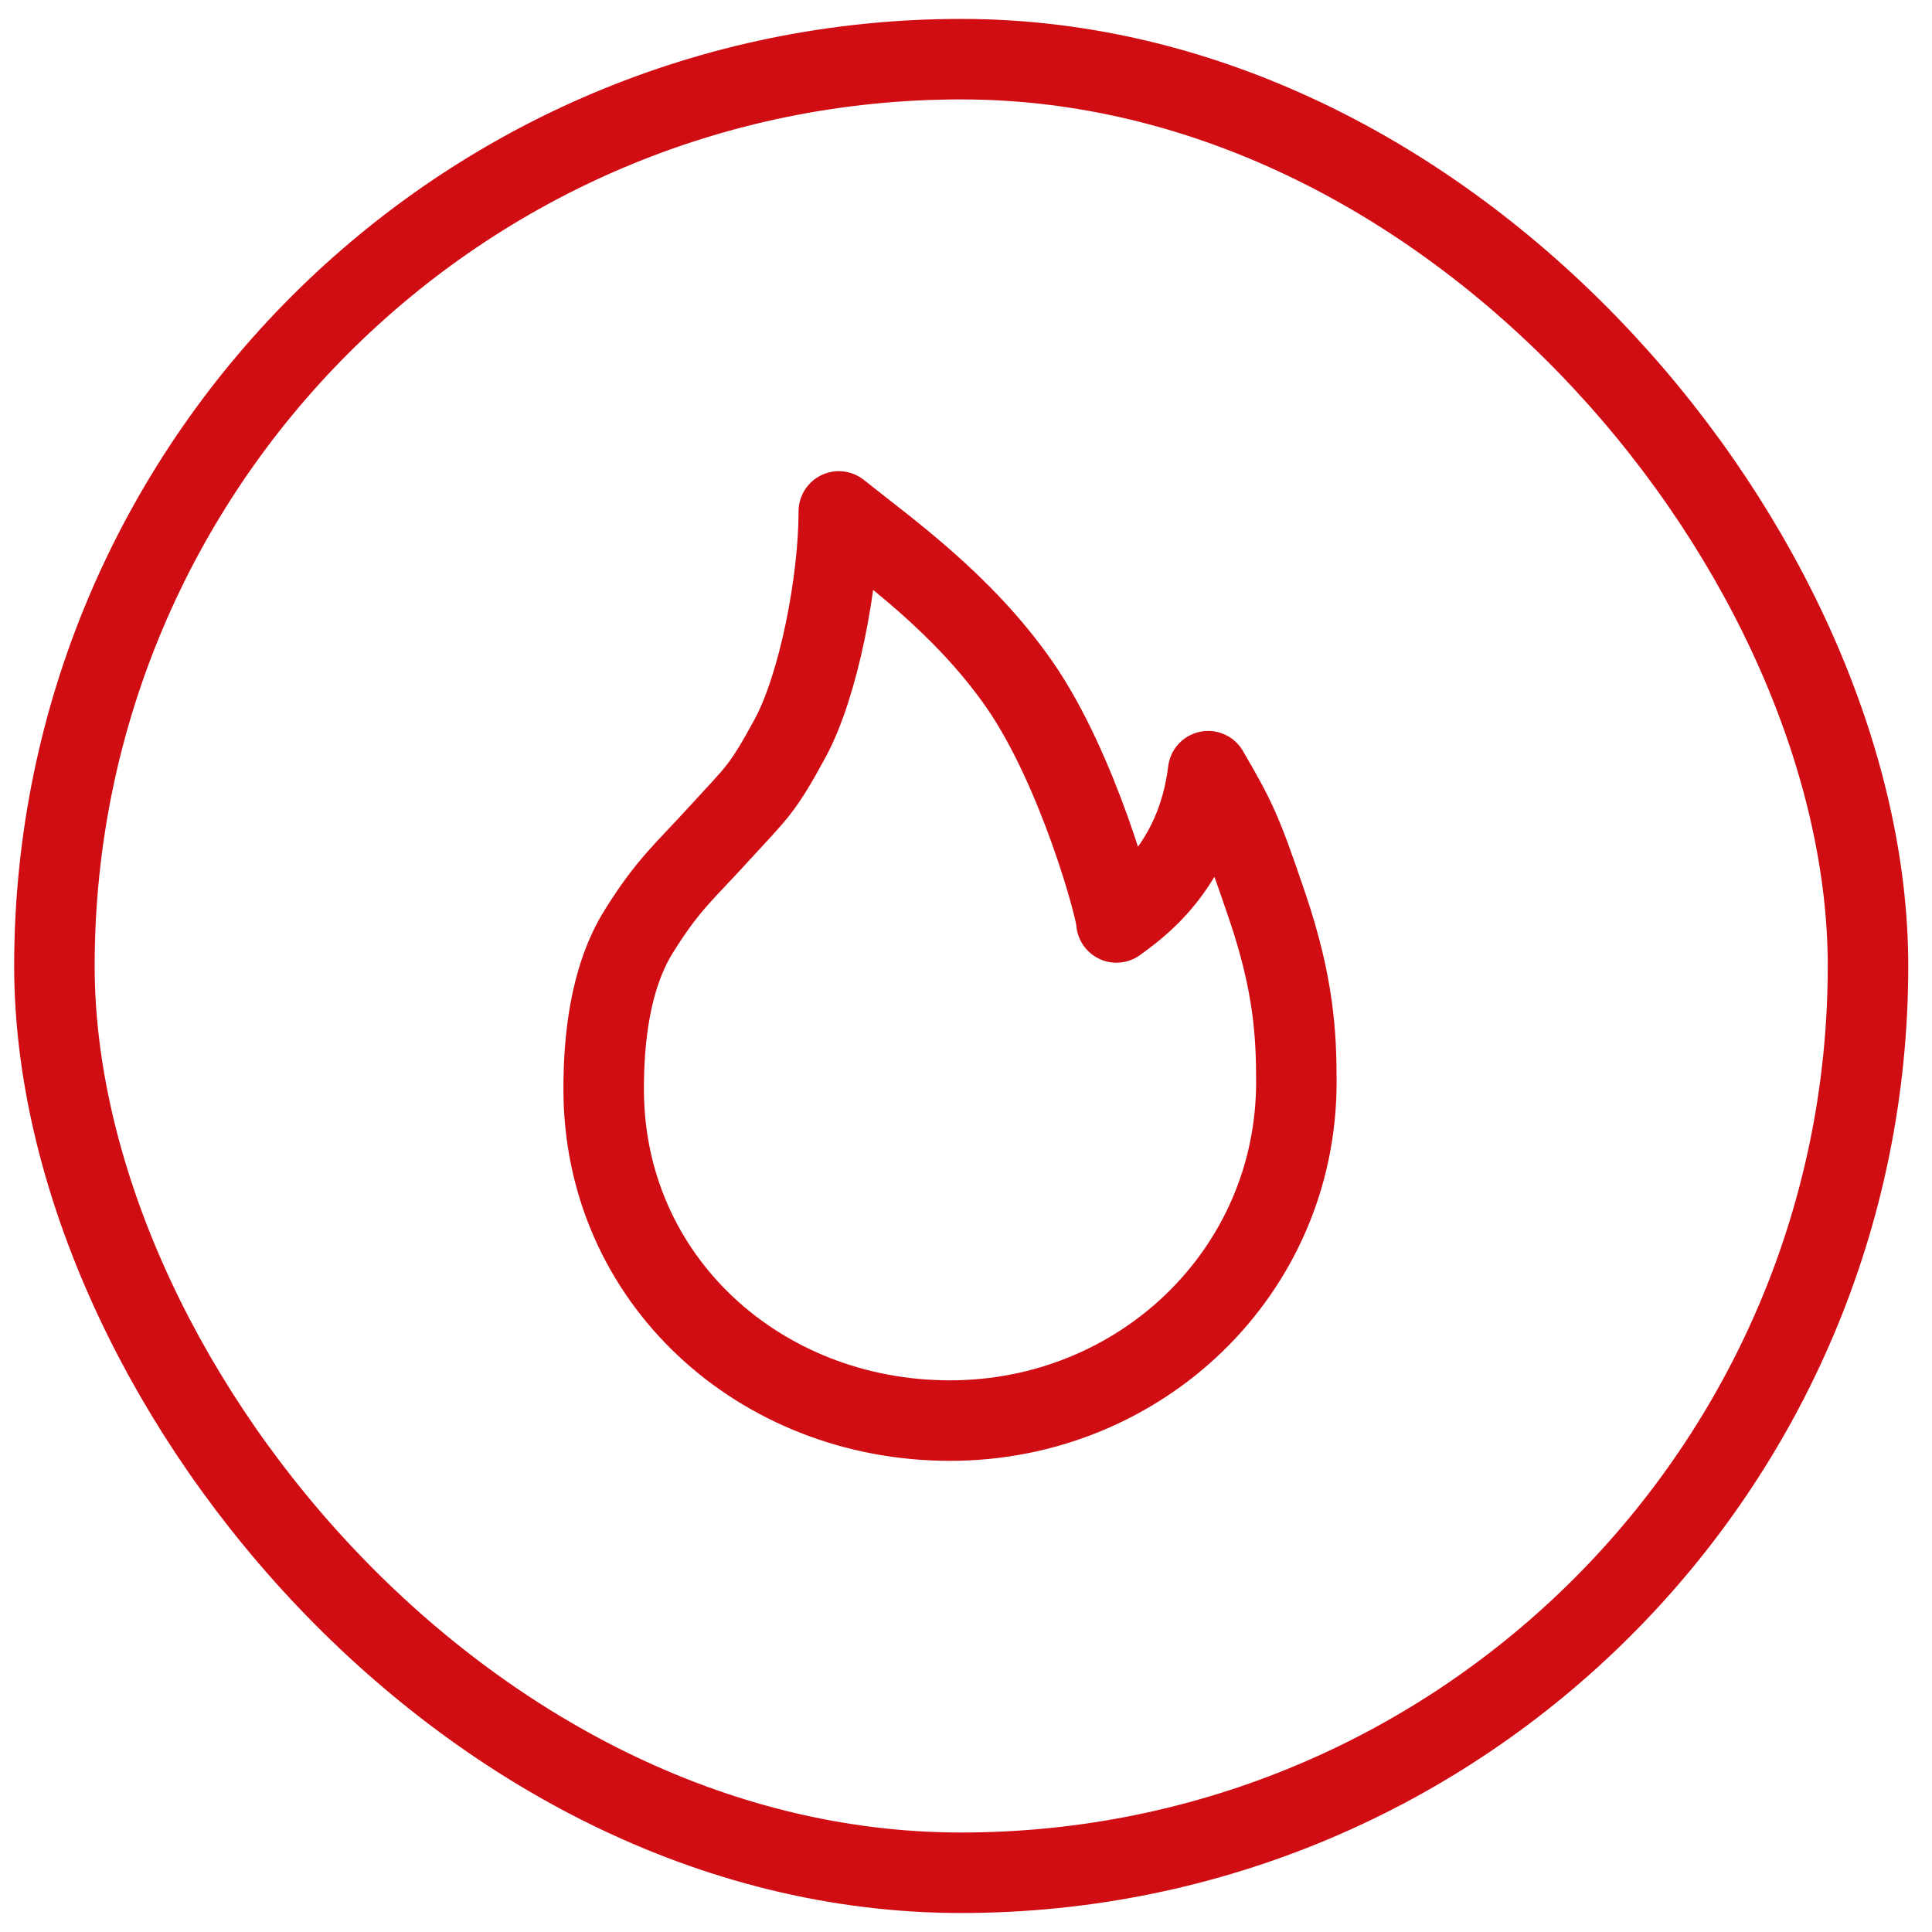
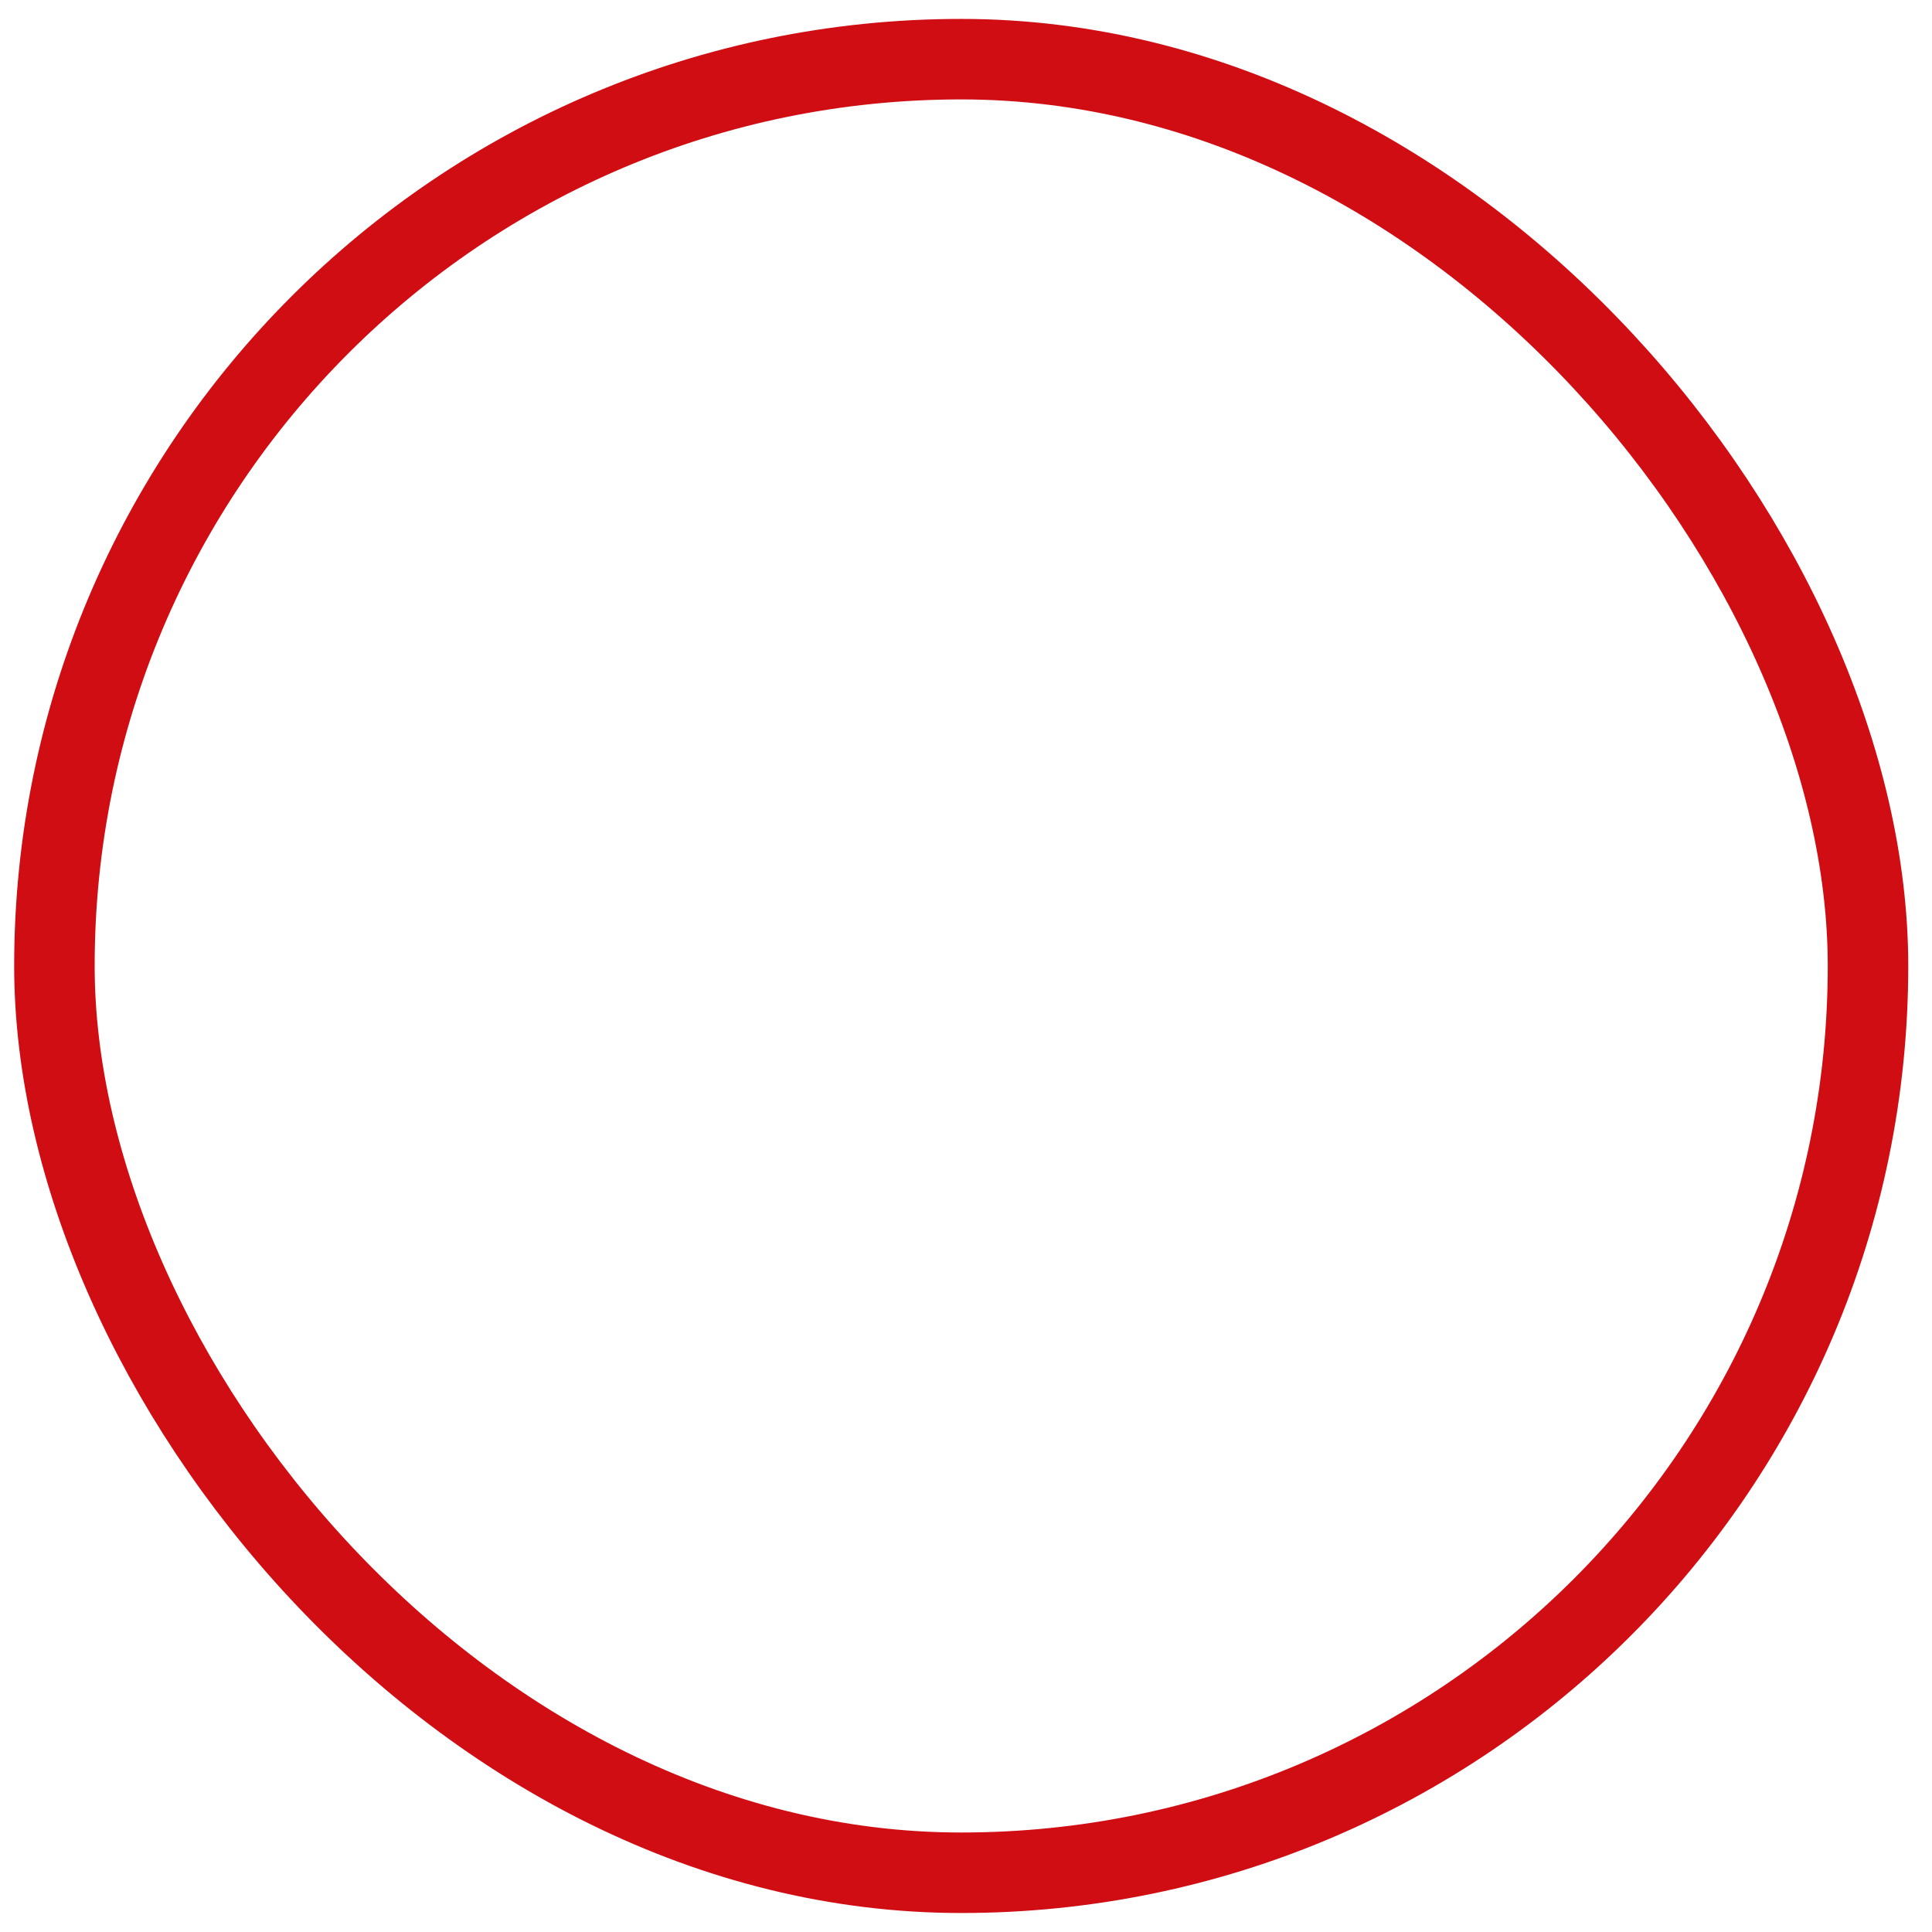
<svg xmlns="http://www.w3.org/2000/svg" width="24" height="24" viewBox="0 0 24 24" fill="none">
  <rect x="0.676" y="0.735" width="22.529" height="22.529" rx="11.265" stroke="#D10D14" />
-   <path d="M11.801 17.647C14.163 17.647 16.104 15.804 16.104 13.44C16.104 12.859 16.073 12.237 15.746 11.269C15.419 10.302 15.354 10.177 15.008 9.58C14.86 10.799 14.07 11.307 13.869 11.459C13.869 11.301 13.392 9.554 12.667 8.508C11.955 7.482 10.987 6.81 10.42 6.353C10.42 7.22 10.172 8.508 9.818 9.165C9.463 9.822 9.397 9.846 8.953 10.334C8.51 10.823 8.307 10.974 7.937 11.567C7.566 12.16 7.499 12.949 7.499 13.53C7.499 15.895 9.439 17.647 11.801 17.647Z" stroke="#D10D14" stroke-linejoin="round" />
</svg>